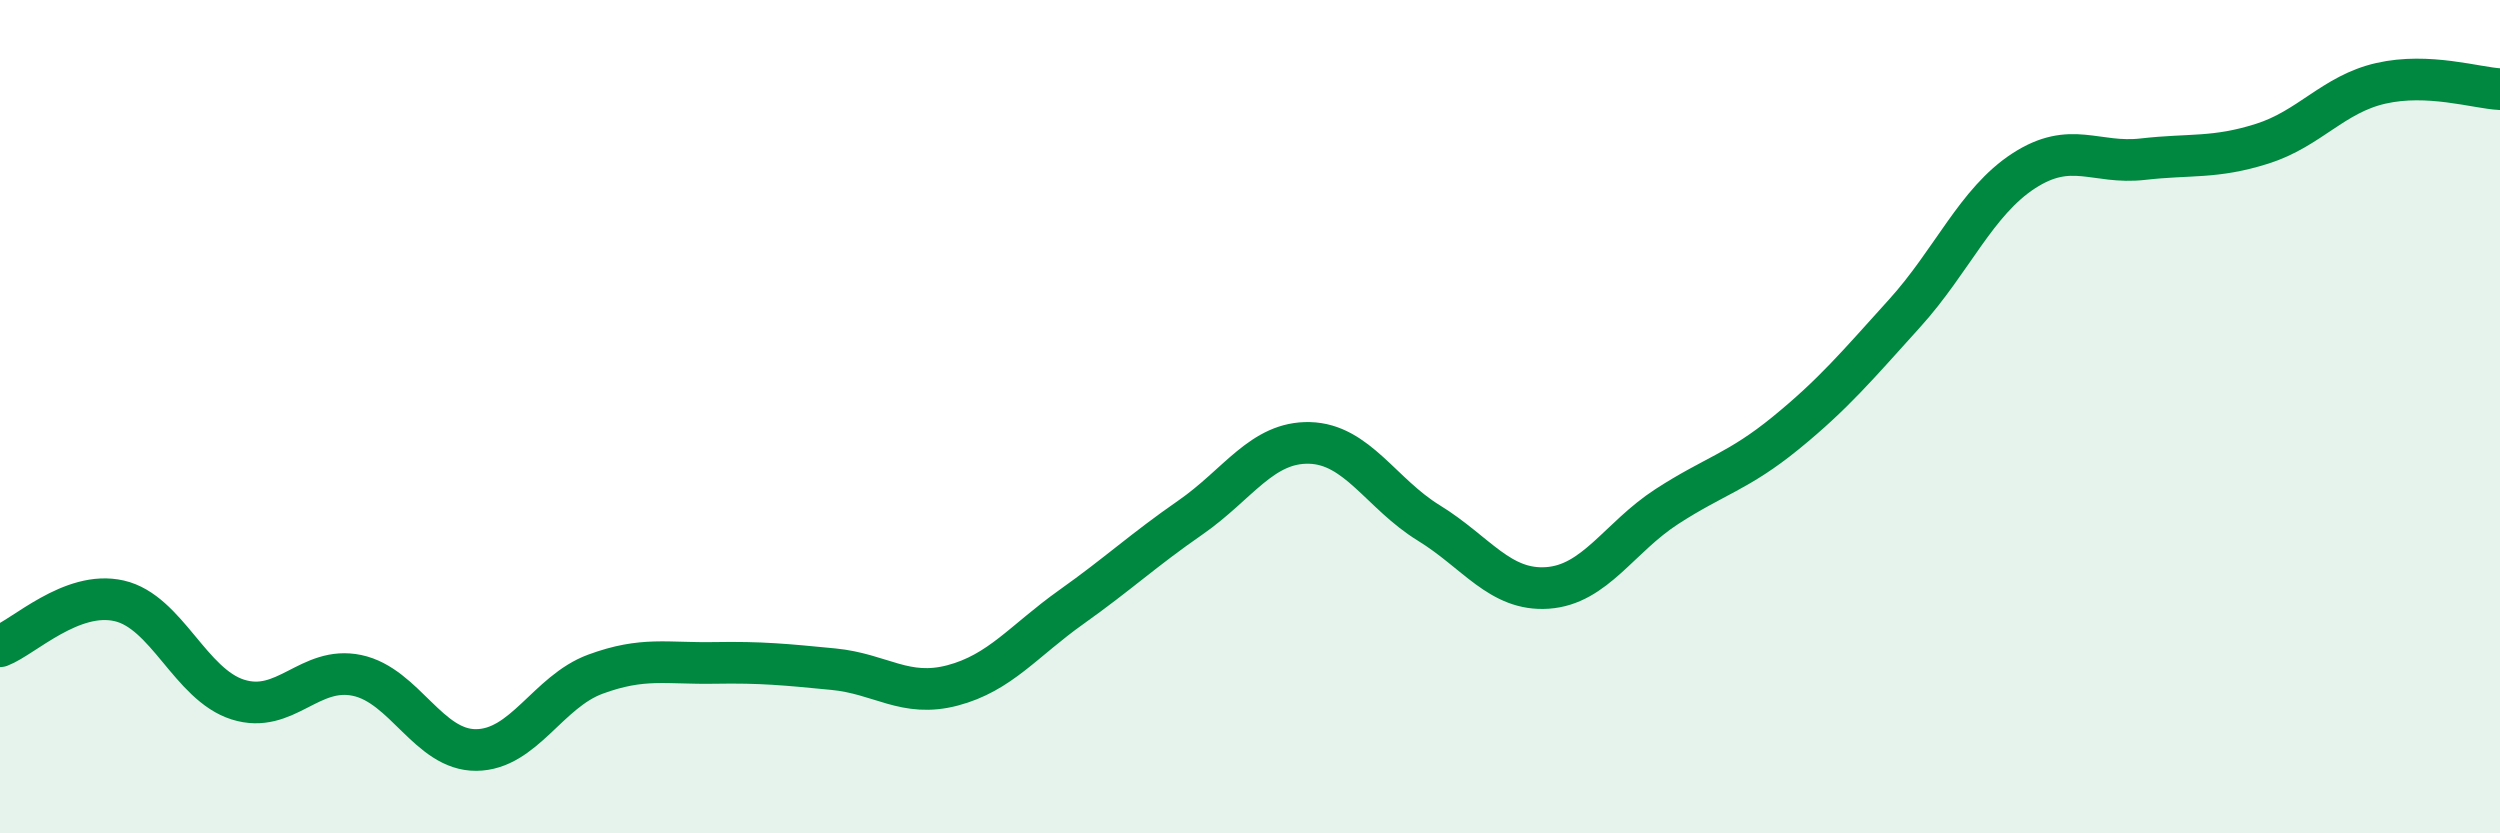
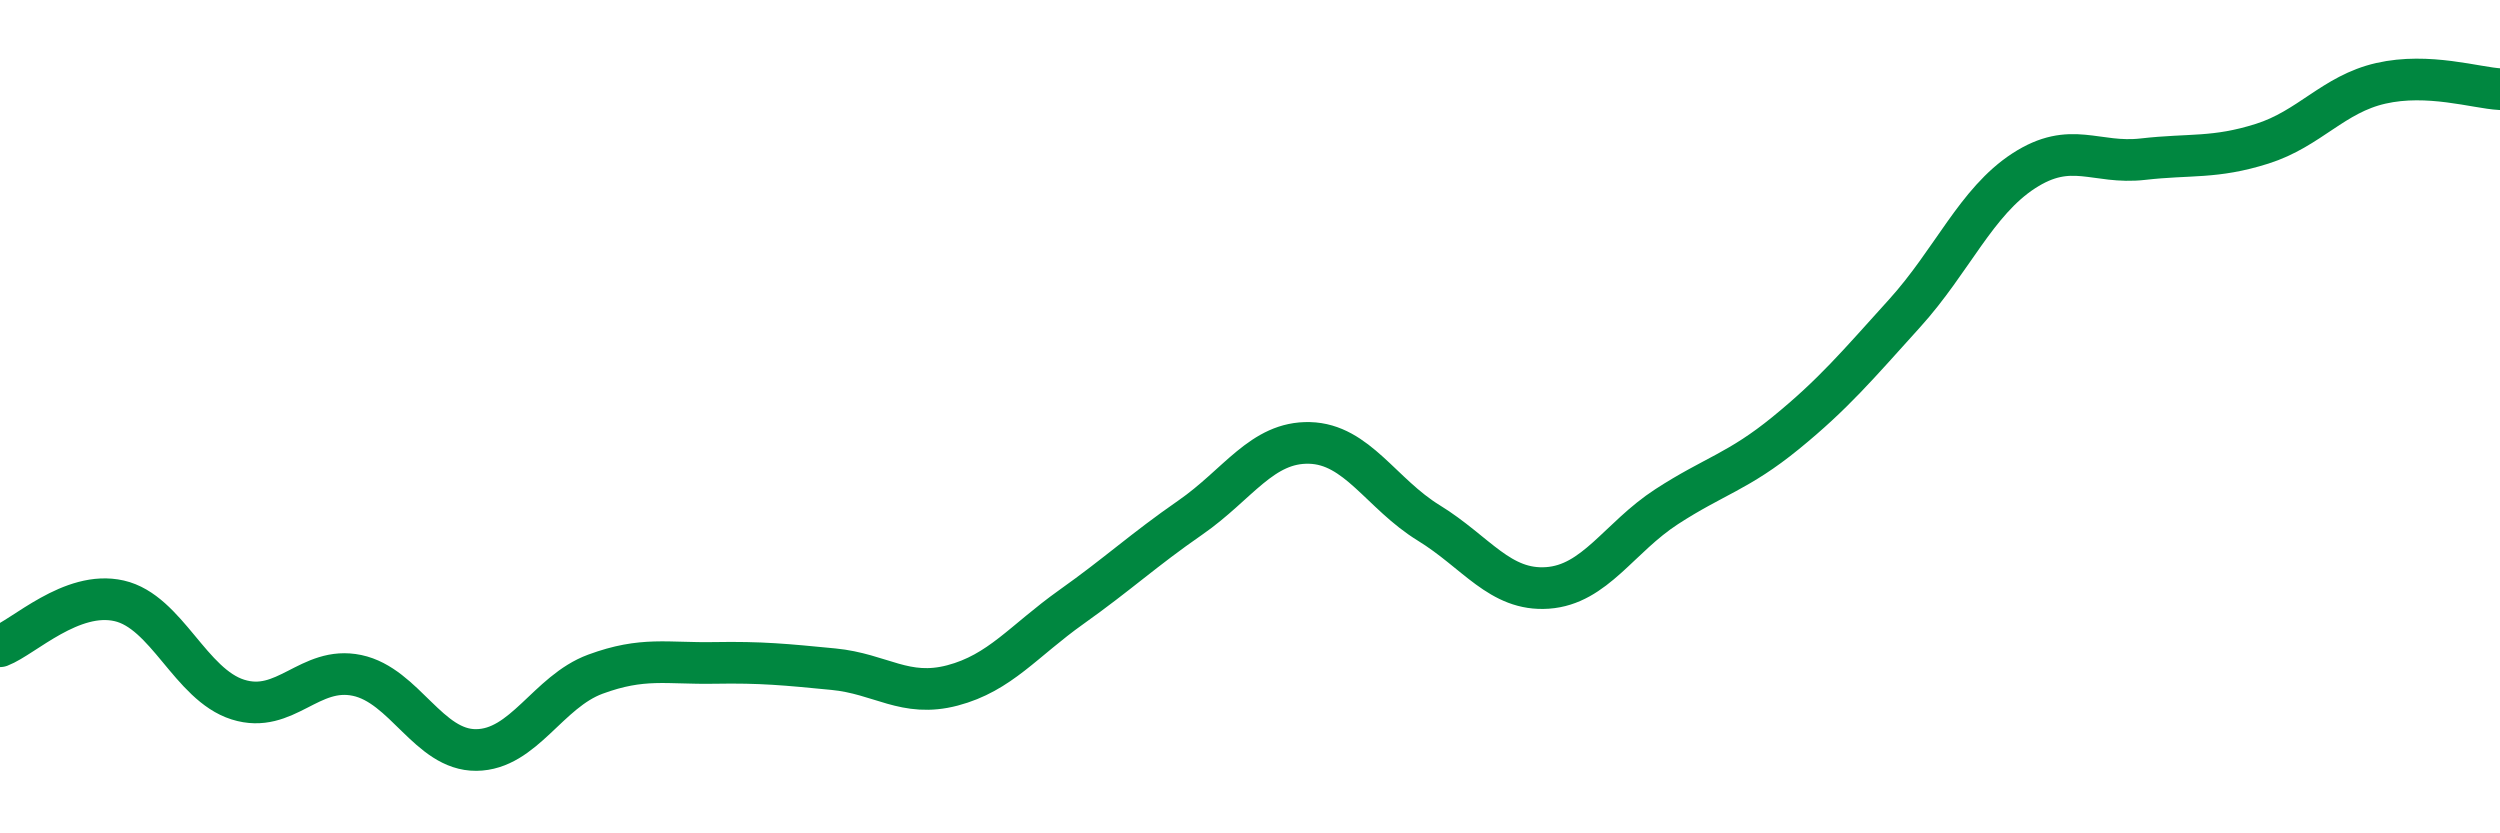
<svg xmlns="http://www.w3.org/2000/svg" width="60" height="20" viewBox="0 0 60 20">
-   <path d="M 0,15.51 C 0.57,15.29 1.72,14.16 2.86,14.42 C 4,14.68 4.57,16.43 5.71,16.79 C 6.85,17.15 7.43,15.97 8.57,16.21 C 9.71,16.45 10.29,18.01 11.43,18 C 12.57,17.99 13.15,16.6 14.29,16.18 C 15.43,15.76 16,15.93 17.14,15.91 C 18.28,15.89 18.86,15.95 20,16.06 C 21.14,16.17 21.72,16.75 22.86,16.45 C 24,16.15 24.57,15.38 25.71,14.57 C 26.85,13.76 27.43,13.21 28.57,12.42 C 29.71,11.63 30.29,10.6 31.43,10.63 C 32.57,10.66 33.15,11.85 34.29,12.55 C 35.43,13.25 36,14.19 37.14,14.11 C 38.28,14.03 38.86,12.9 40,12.16 C 41.14,11.42 41.72,11.32 42.86,10.39 C 44,9.46 44.57,8.78 45.71,7.52 C 46.85,6.26 47.43,4.84 48.57,4.1 C 49.71,3.36 50.29,3.95 51.43,3.82 C 52.57,3.69 53.15,3.81 54.29,3.45 C 55.43,3.09 56,2.26 57.14,2 C 58.28,1.74 59.43,2.11 60,2.14L60 20L0 20Z" fill="#008740" opacity="0.1" stroke-linecap="round" stroke-linejoin="round" />
  <path d="M 0,15.51 C 0.57,15.29 1.72,14.16 2.86,14.42 C 4,14.68 4.57,16.43 5.71,16.79 C 6.85,17.15 7.43,15.97 8.57,16.21 C 9.71,16.45 10.29,18.01 11.43,18 C 12.57,17.99 13.15,16.6 14.29,16.18 C 15.43,15.76 16,15.93 17.14,15.91 C 18.28,15.89 18.86,15.95 20,16.06 C 21.14,16.17 21.72,16.75 22.86,16.45 C 24,16.15 24.57,15.38 25.71,14.57 C 26.85,13.76 27.43,13.21 28.57,12.42 C 29.71,11.63 30.29,10.6 31.43,10.63 C 32.57,10.66 33.15,11.85 34.29,12.55 C 35.43,13.25 36,14.19 37.14,14.11 C 38.28,14.03 38.86,12.9 40,12.16 C 41.14,11.42 41.72,11.32 42.86,10.39 C 44,9.46 44.57,8.78 45.71,7.52 C 46.85,6.26 47.43,4.84 48.57,4.1 C 49.71,3.36 50.29,3.95 51.43,3.82 C 52.57,3.69 53.15,3.81 54.29,3.45 C 55.43,3.09 56,2.26 57.14,2 C 58.28,1.74 59.43,2.11 60,2.14" stroke="#008740" stroke-width="1" fill="none" stroke-linecap="round" stroke-linejoin="round" />
</svg>